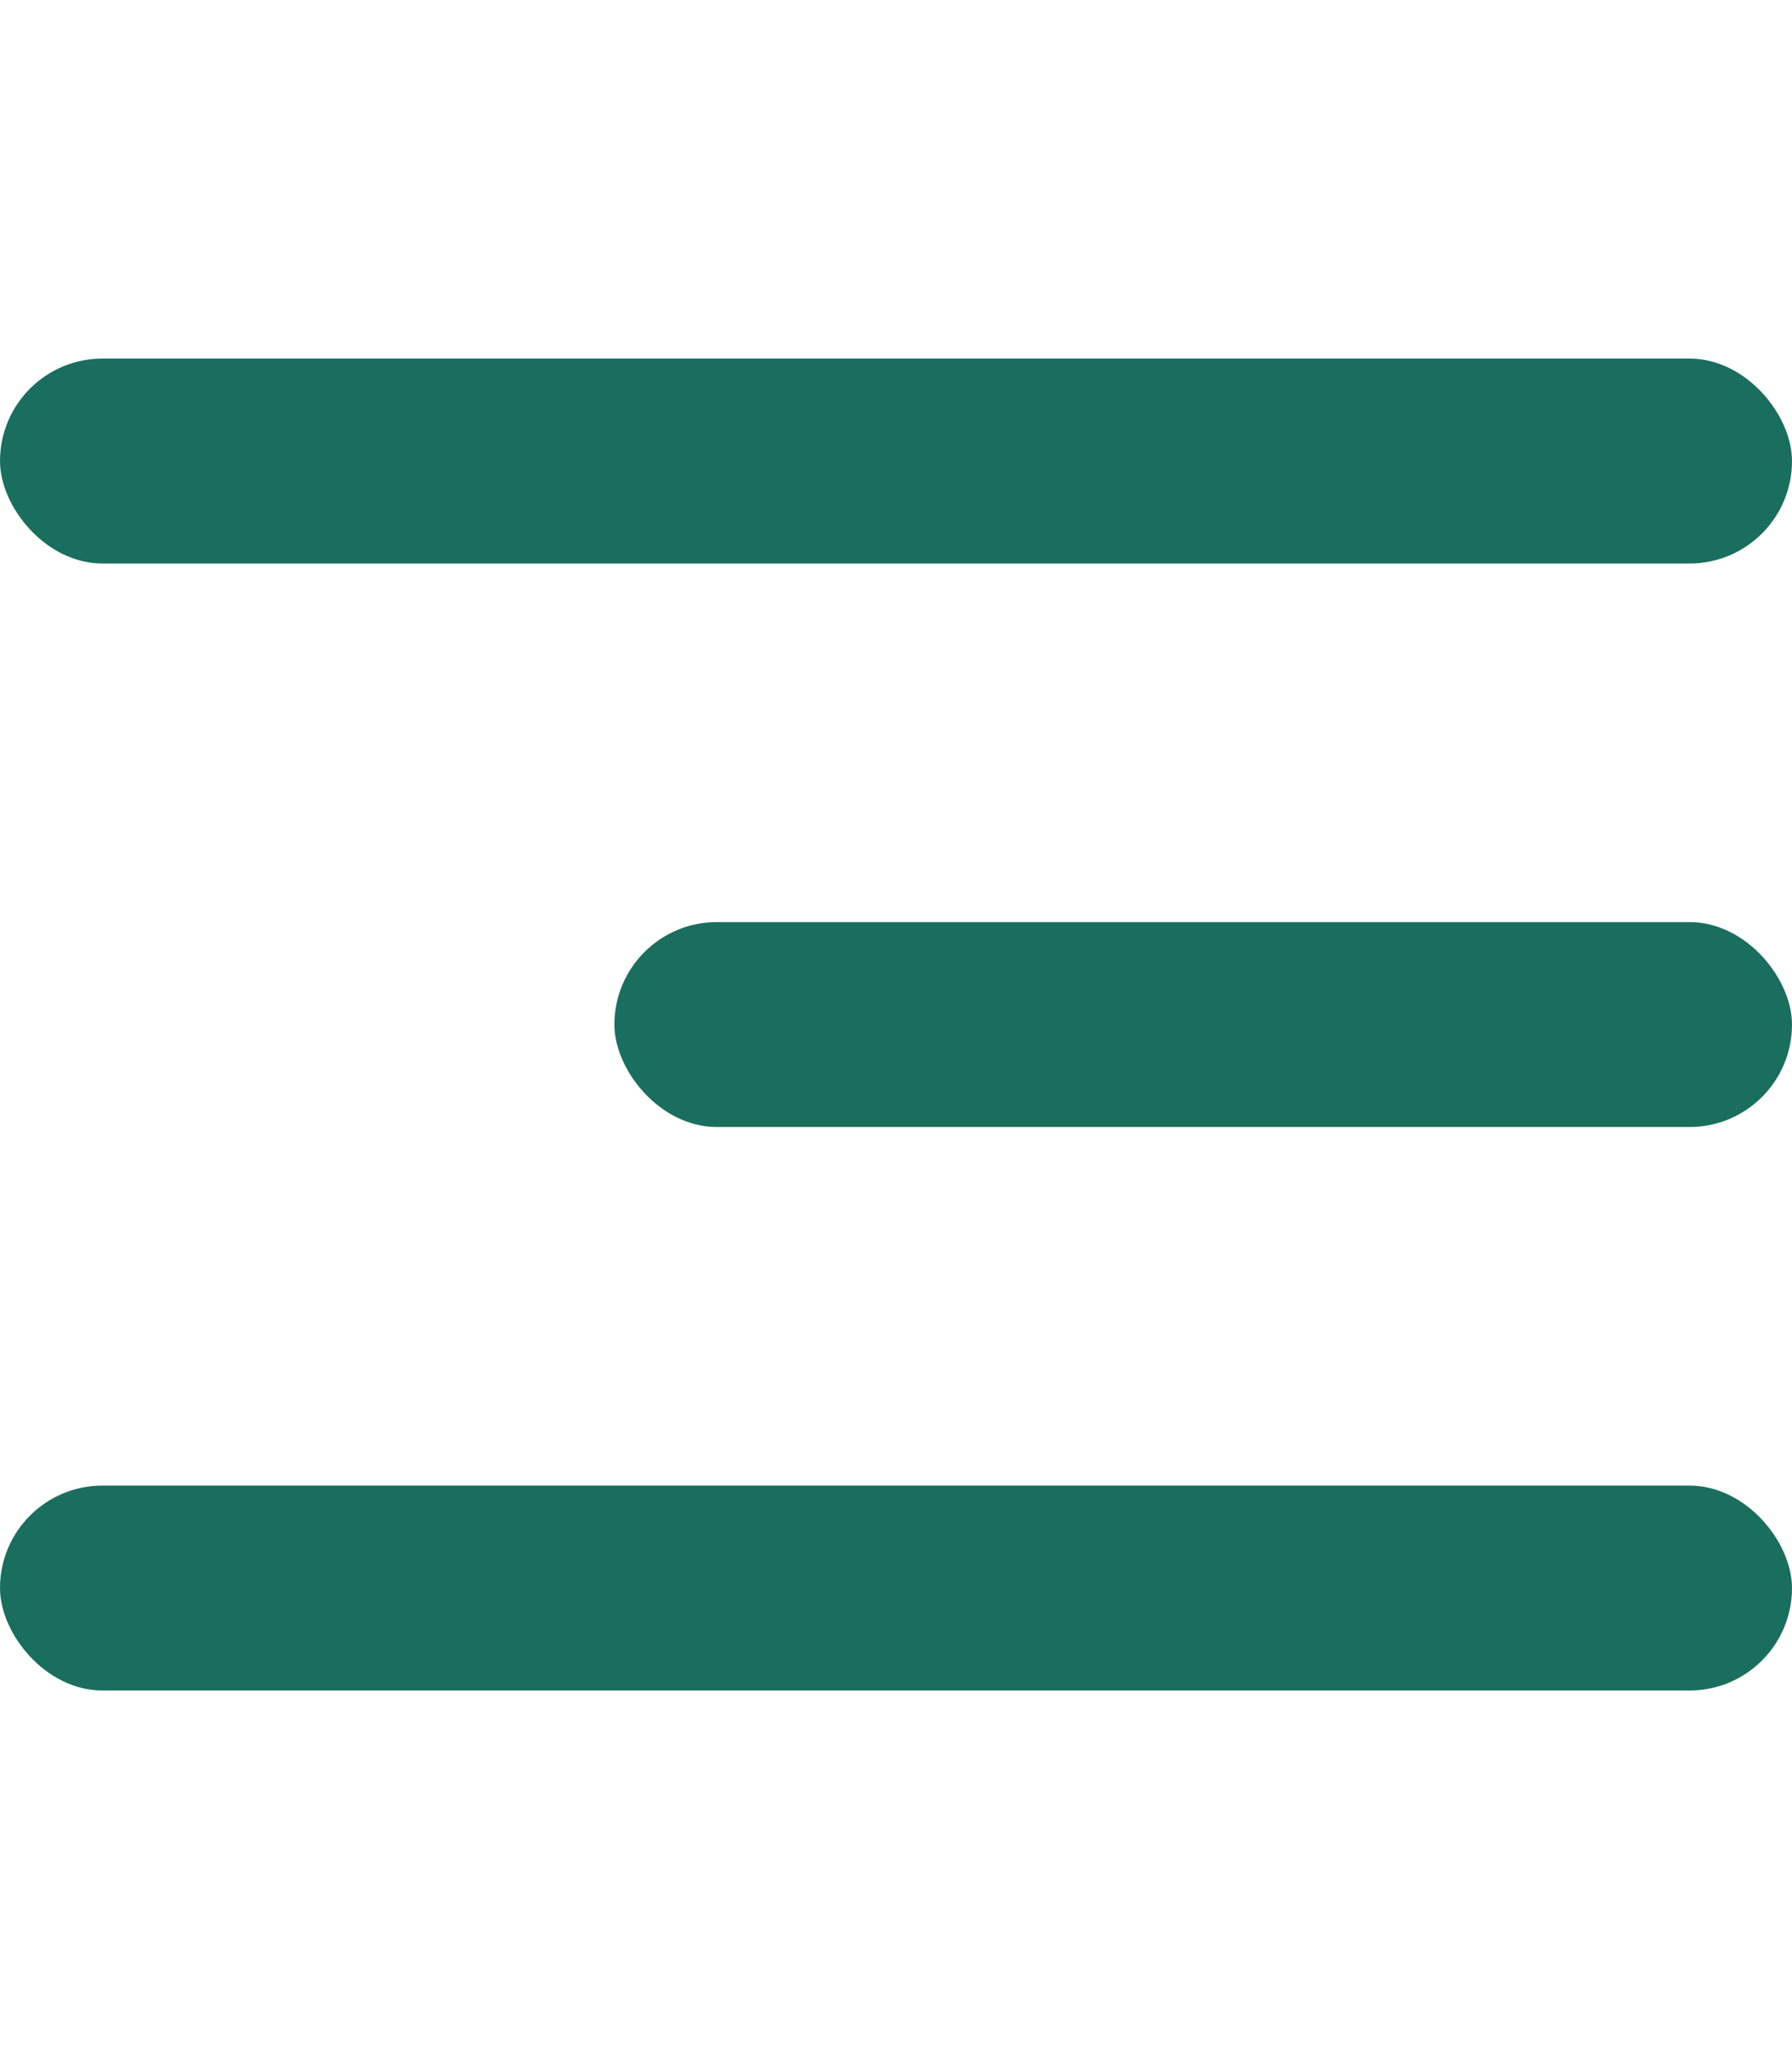
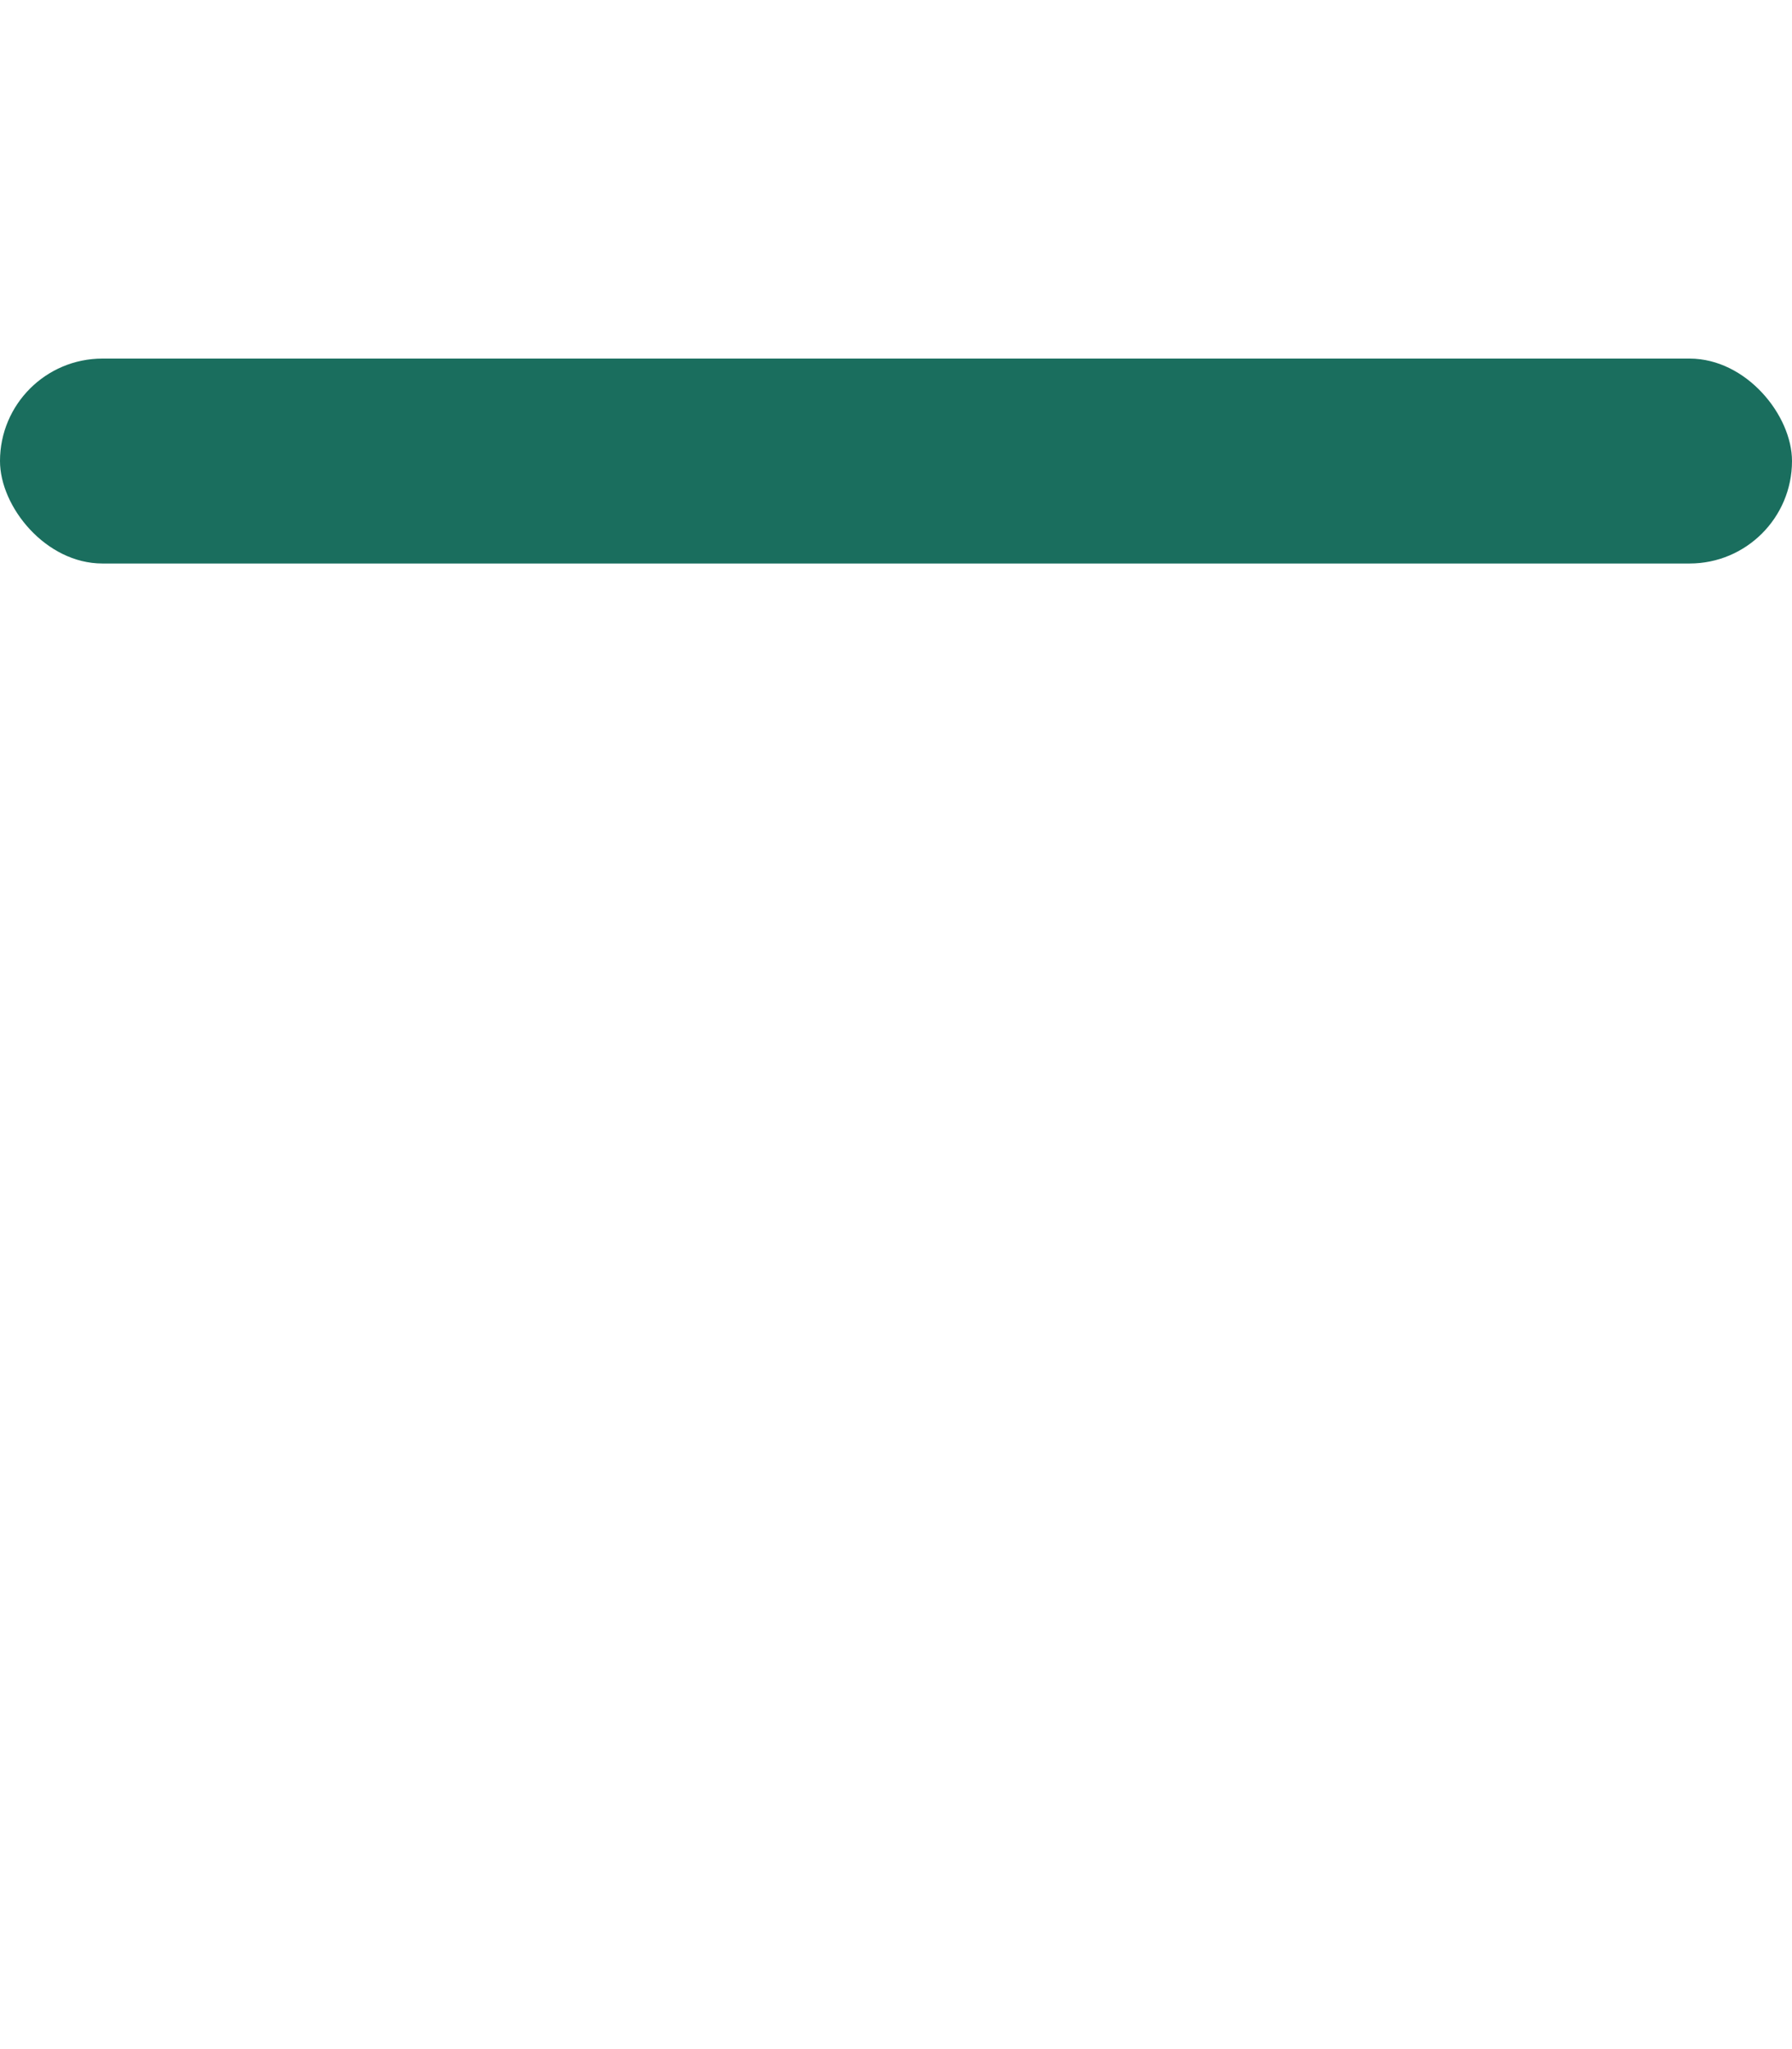
<svg xmlns="http://www.w3.org/2000/svg" width="35" height="40" viewBox="0 0 35 40" fill="none">
-   <rect y="29" width="35" height="4" rx="2" fill="#1A6E5E" />
  <rect y="7" width="35" height="4" rx="2" fill="#1A6E5E" />
-   <rect x="12" y="18" width="23" height="4" rx="2" fill="#1A6E5E" />
</svg>